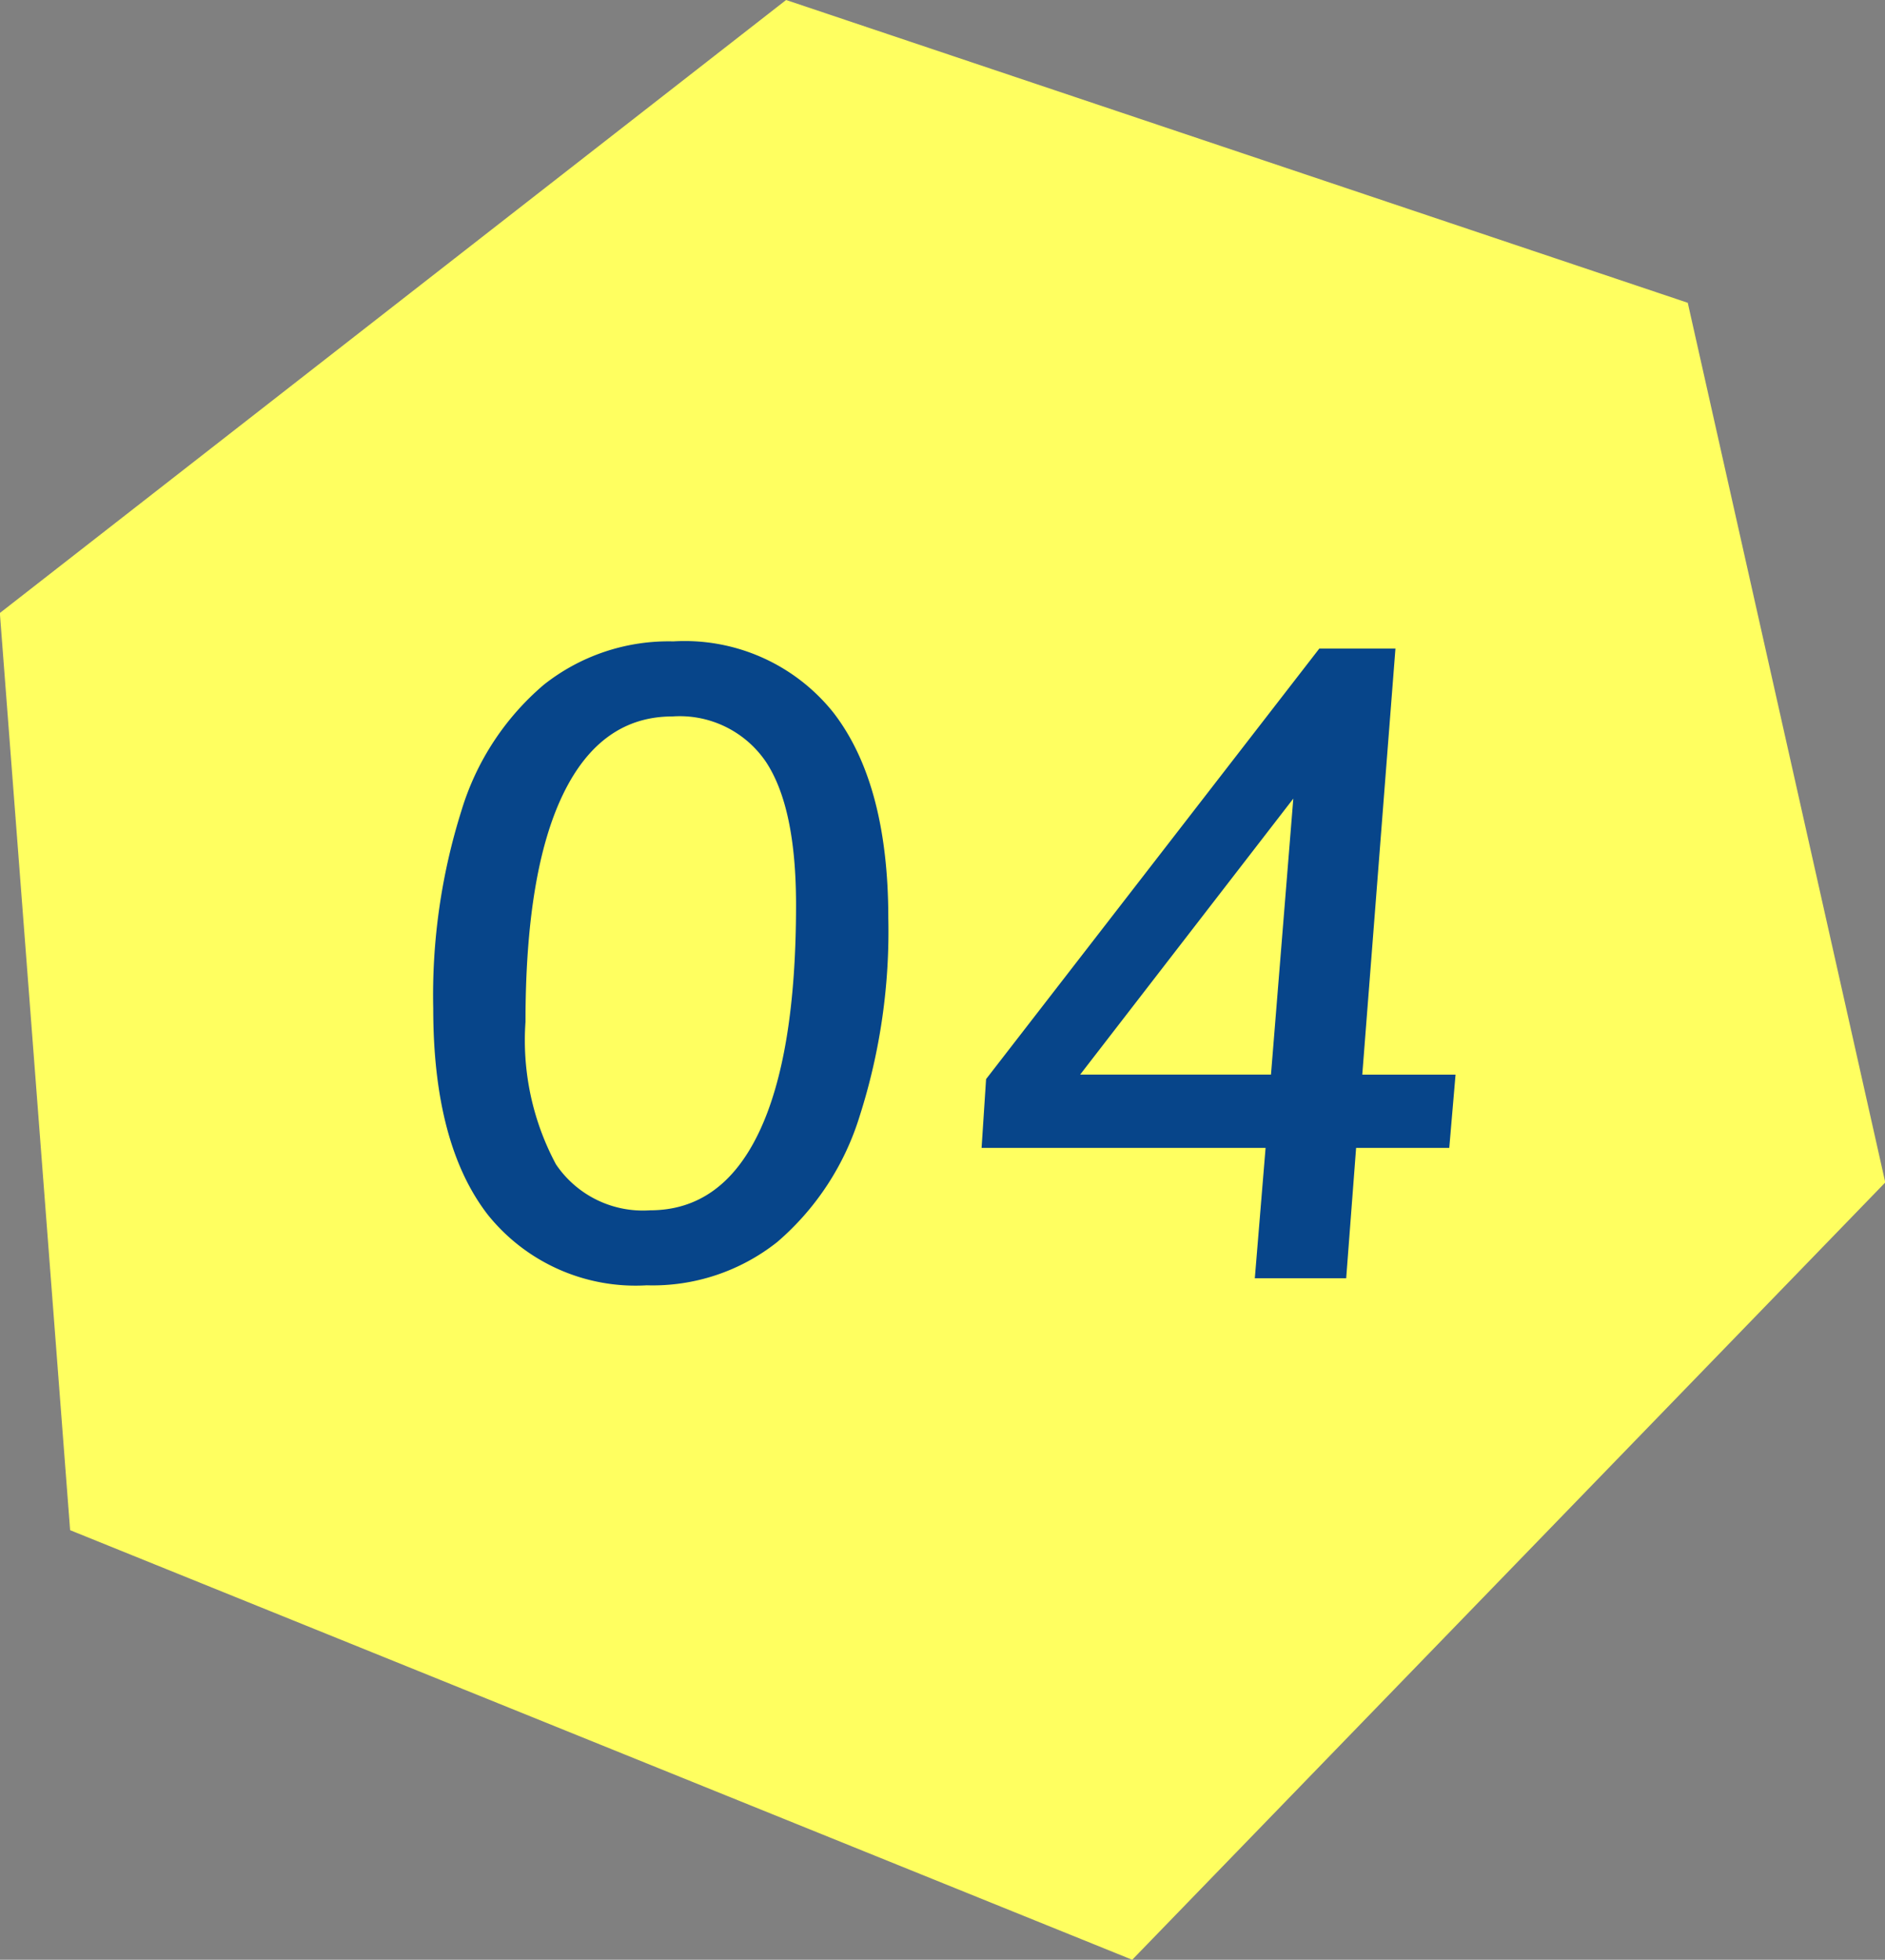
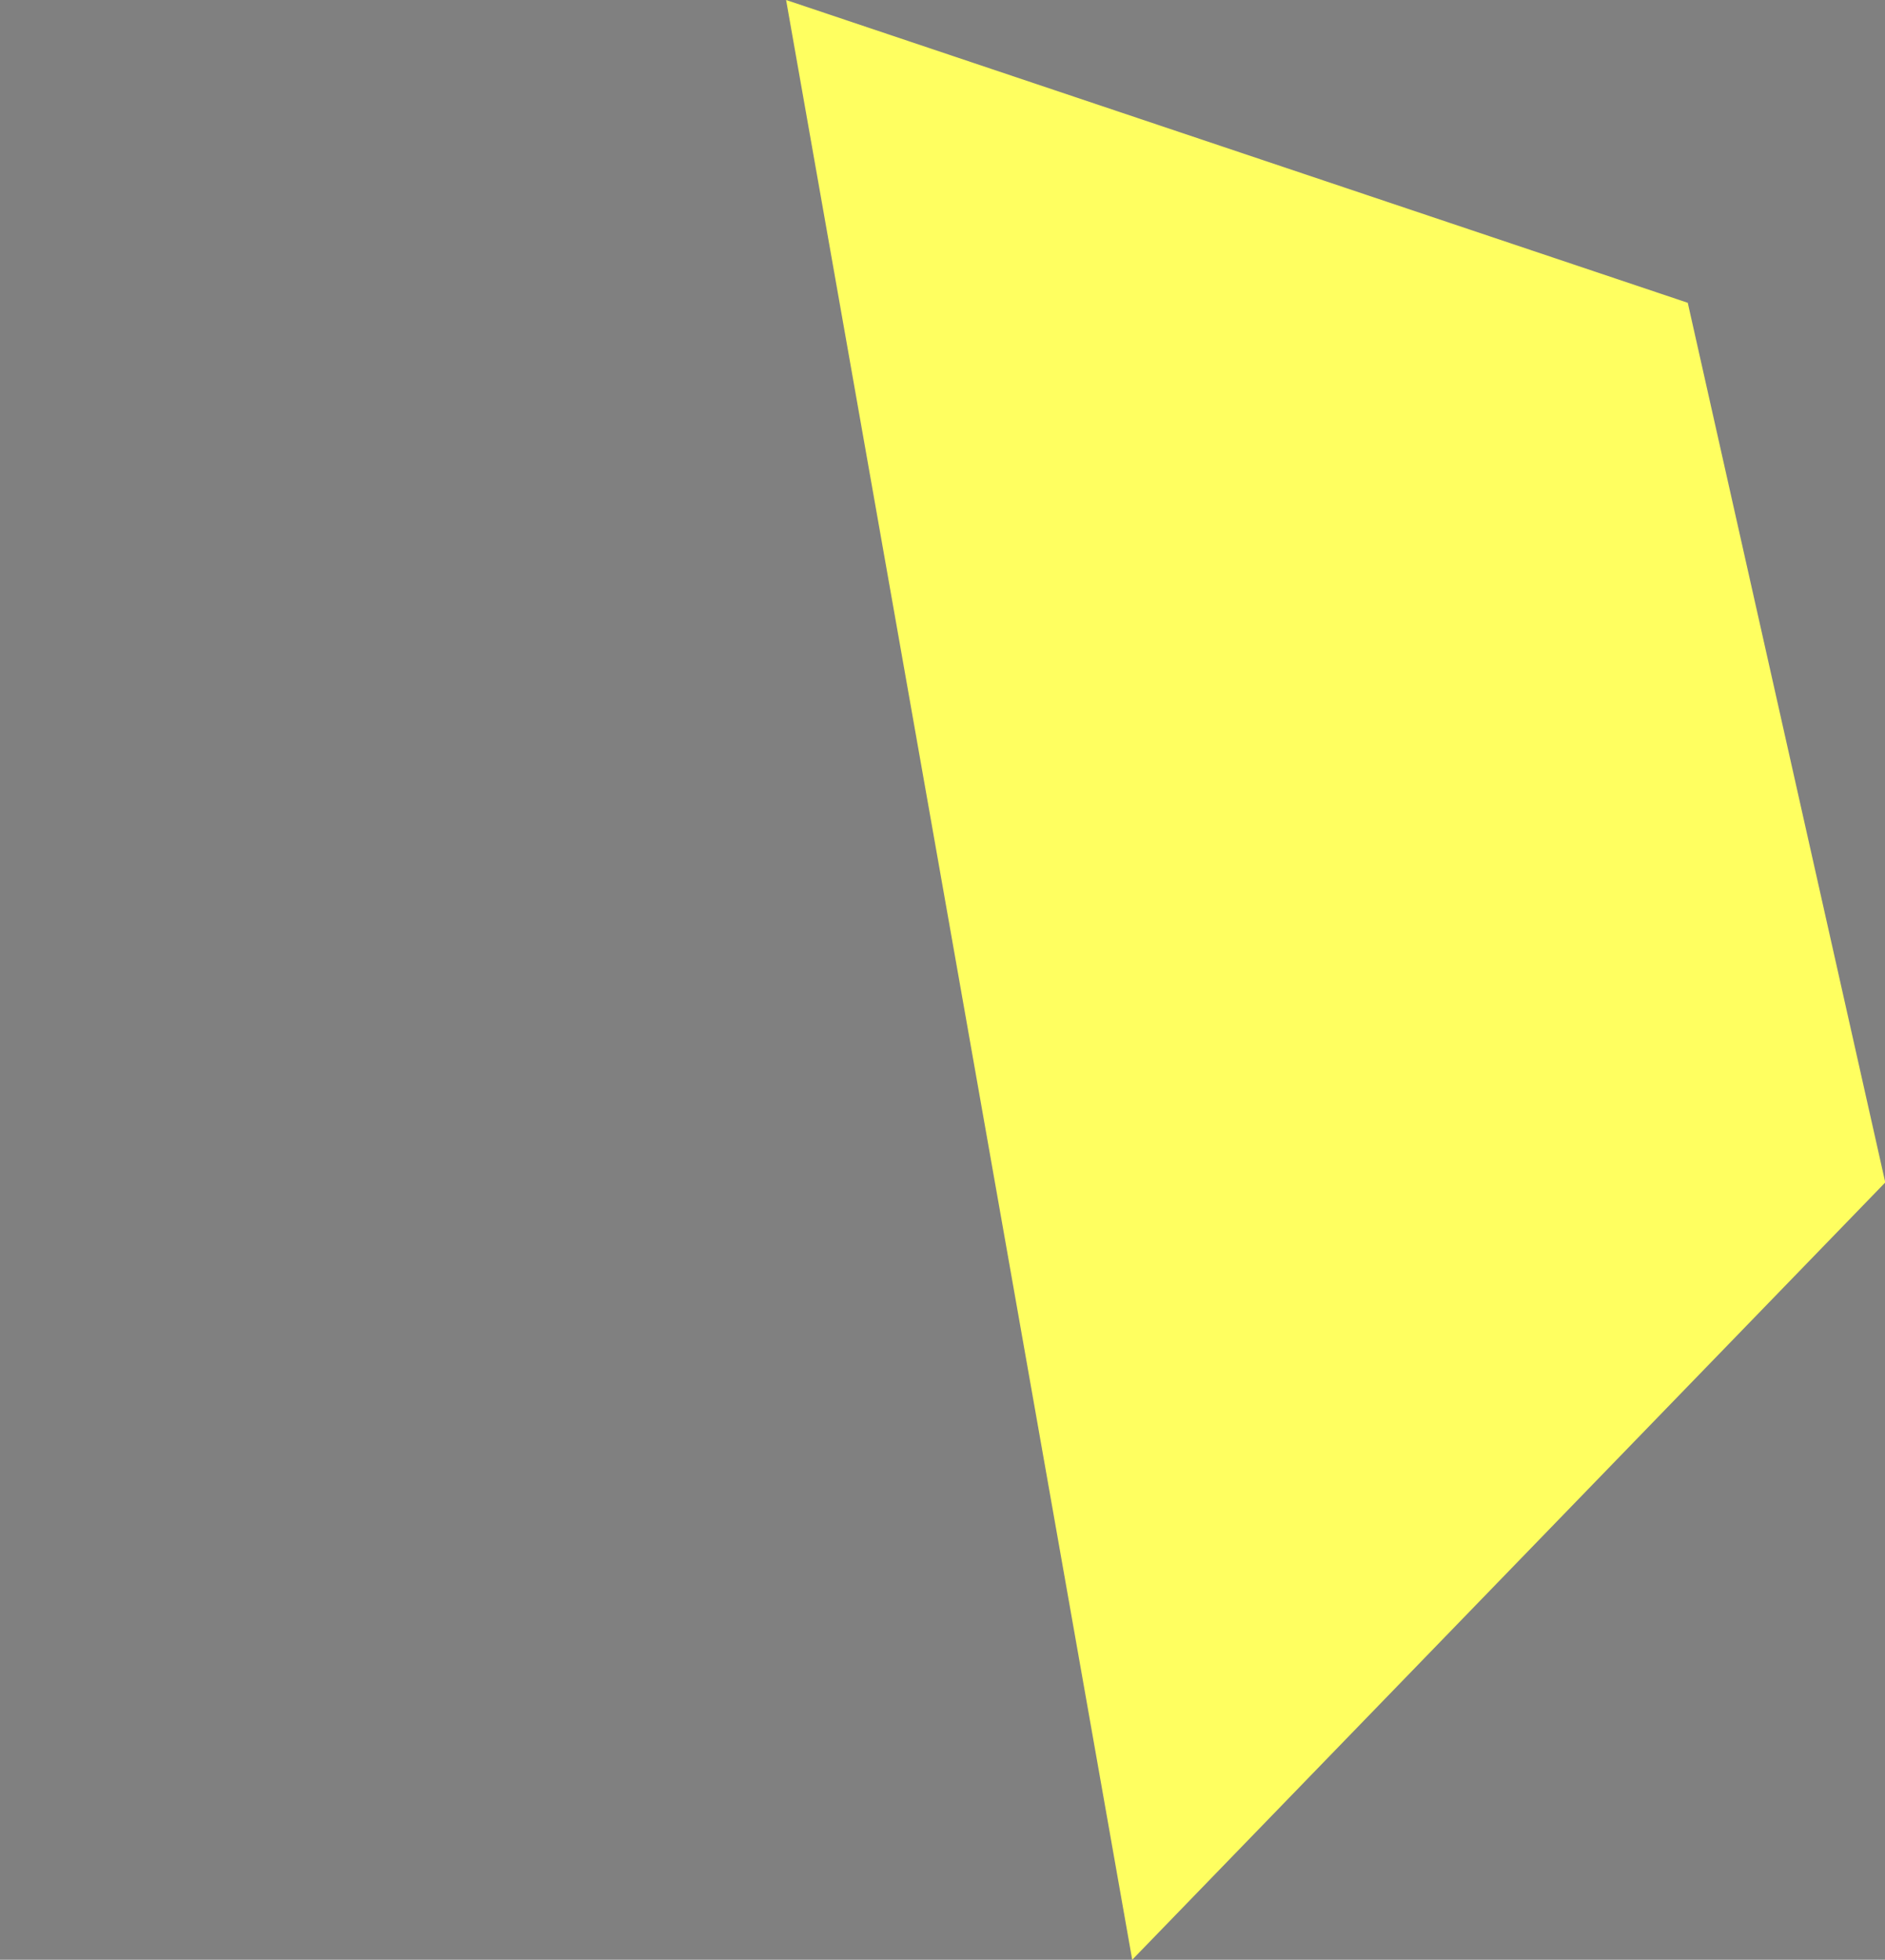
<svg xmlns="http://www.w3.org/2000/svg" id="icon_bg-num04.svg" width="76" height="79" viewBox="0 0 76 79">
  <rect x="0" y="0" width="76" height="79" fill="#808080" stroke="none" />
  <defs>
    <style>
      .cls-1 {
        fill: #ffff60;
      }

      .cls-1, .cls-2 {
        fill-rule: evenodd;
      }

      .cls-2 {
        fill: #07458a;
      }
    </style>
  </defs>
-   <path id="シェイプ_17" data-name="シェイプ 17" class="cls-1" d="M575.048,650.206L538.694,638l-31.7,24.711,2.833,36.972L552.649,717l30.362-31.334Z" transform="translate(-507 -638)" />
-   <path id="_04" data-name="04" class="cls-2" d="M533.1,689.813a8.08,8.08,0,0,0,5.237-1.746,10.921,10.921,0,0,0,3.323-5.076,24.422,24.422,0,0,0,1.155-7.974q0-5.435-2.221-8.3a7.669,7.669,0,0,0-6.447-2.862,8.1,8.1,0,0,0-5.219,1.746,10.737,10.737,0,0,0-3.323,5.076,24.754,24.754,0,0,0-1.138,7.974q0,5.474,2.2,8.316a7.64,7.64,0,0,0,6.43,2.844h0Zm0.108-3.024a4.229,4.229,0,0,1-3.793-1.854,10.588,10.588,0,0,1-1.228-5.742q0-6.048,1.517-9.18t4.407-3.132a4.2,4.2,0,0,1,3.774,1.836q1.211,1.836,1.21,5.76,0,6.048-1.5,9.18t-4.388,3.132h0Zm28.717-5.472,1.337-17.172h-3.07L546.757,681.5l-0.181,2.772h11.45l-0.434,5.256h3.684l0.4-5.256h3.756l0.253-2.952h-3.757Zm-2.781-11.124-0.9,11.124h-7.693Z" transform="translate(-507 -638)" />
+   <path id="シェイプ_17" data-name="シェイプ 17" class="cls-1" d="M575.048,650.206L538.694,638L552.649,717l30.362-31.334Z" transform="translate(-507 -638)" />
</svg>